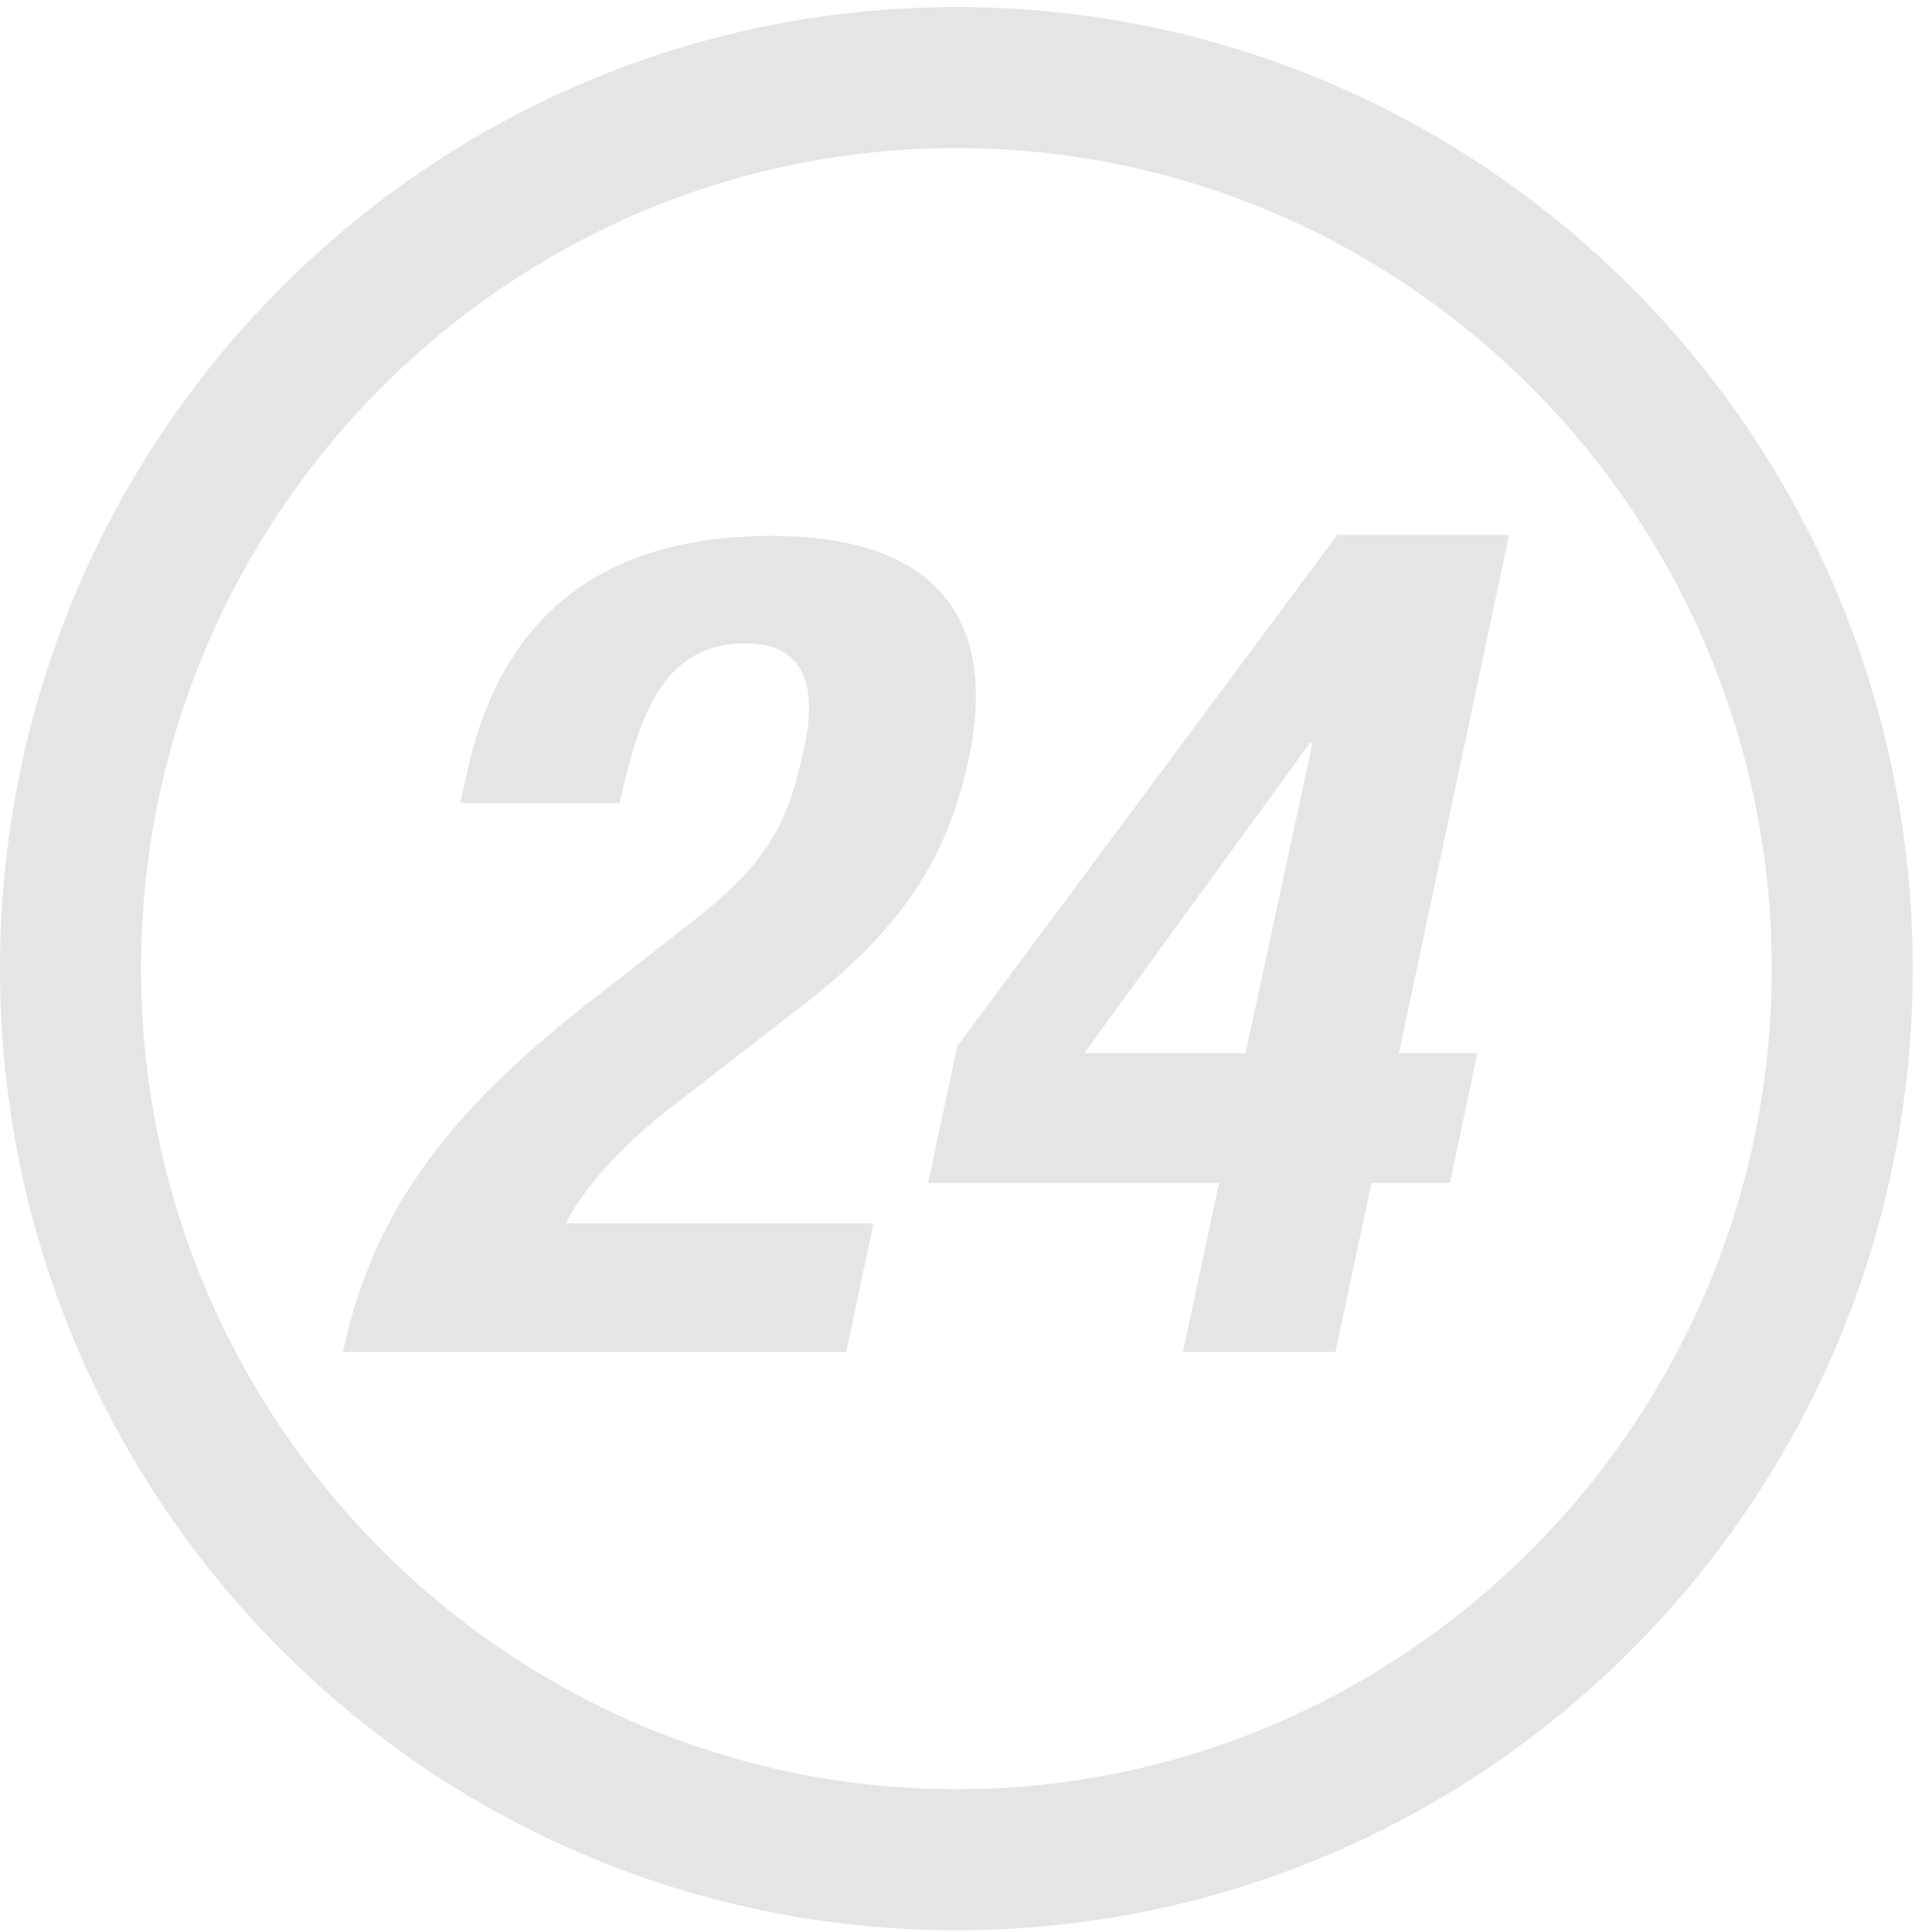
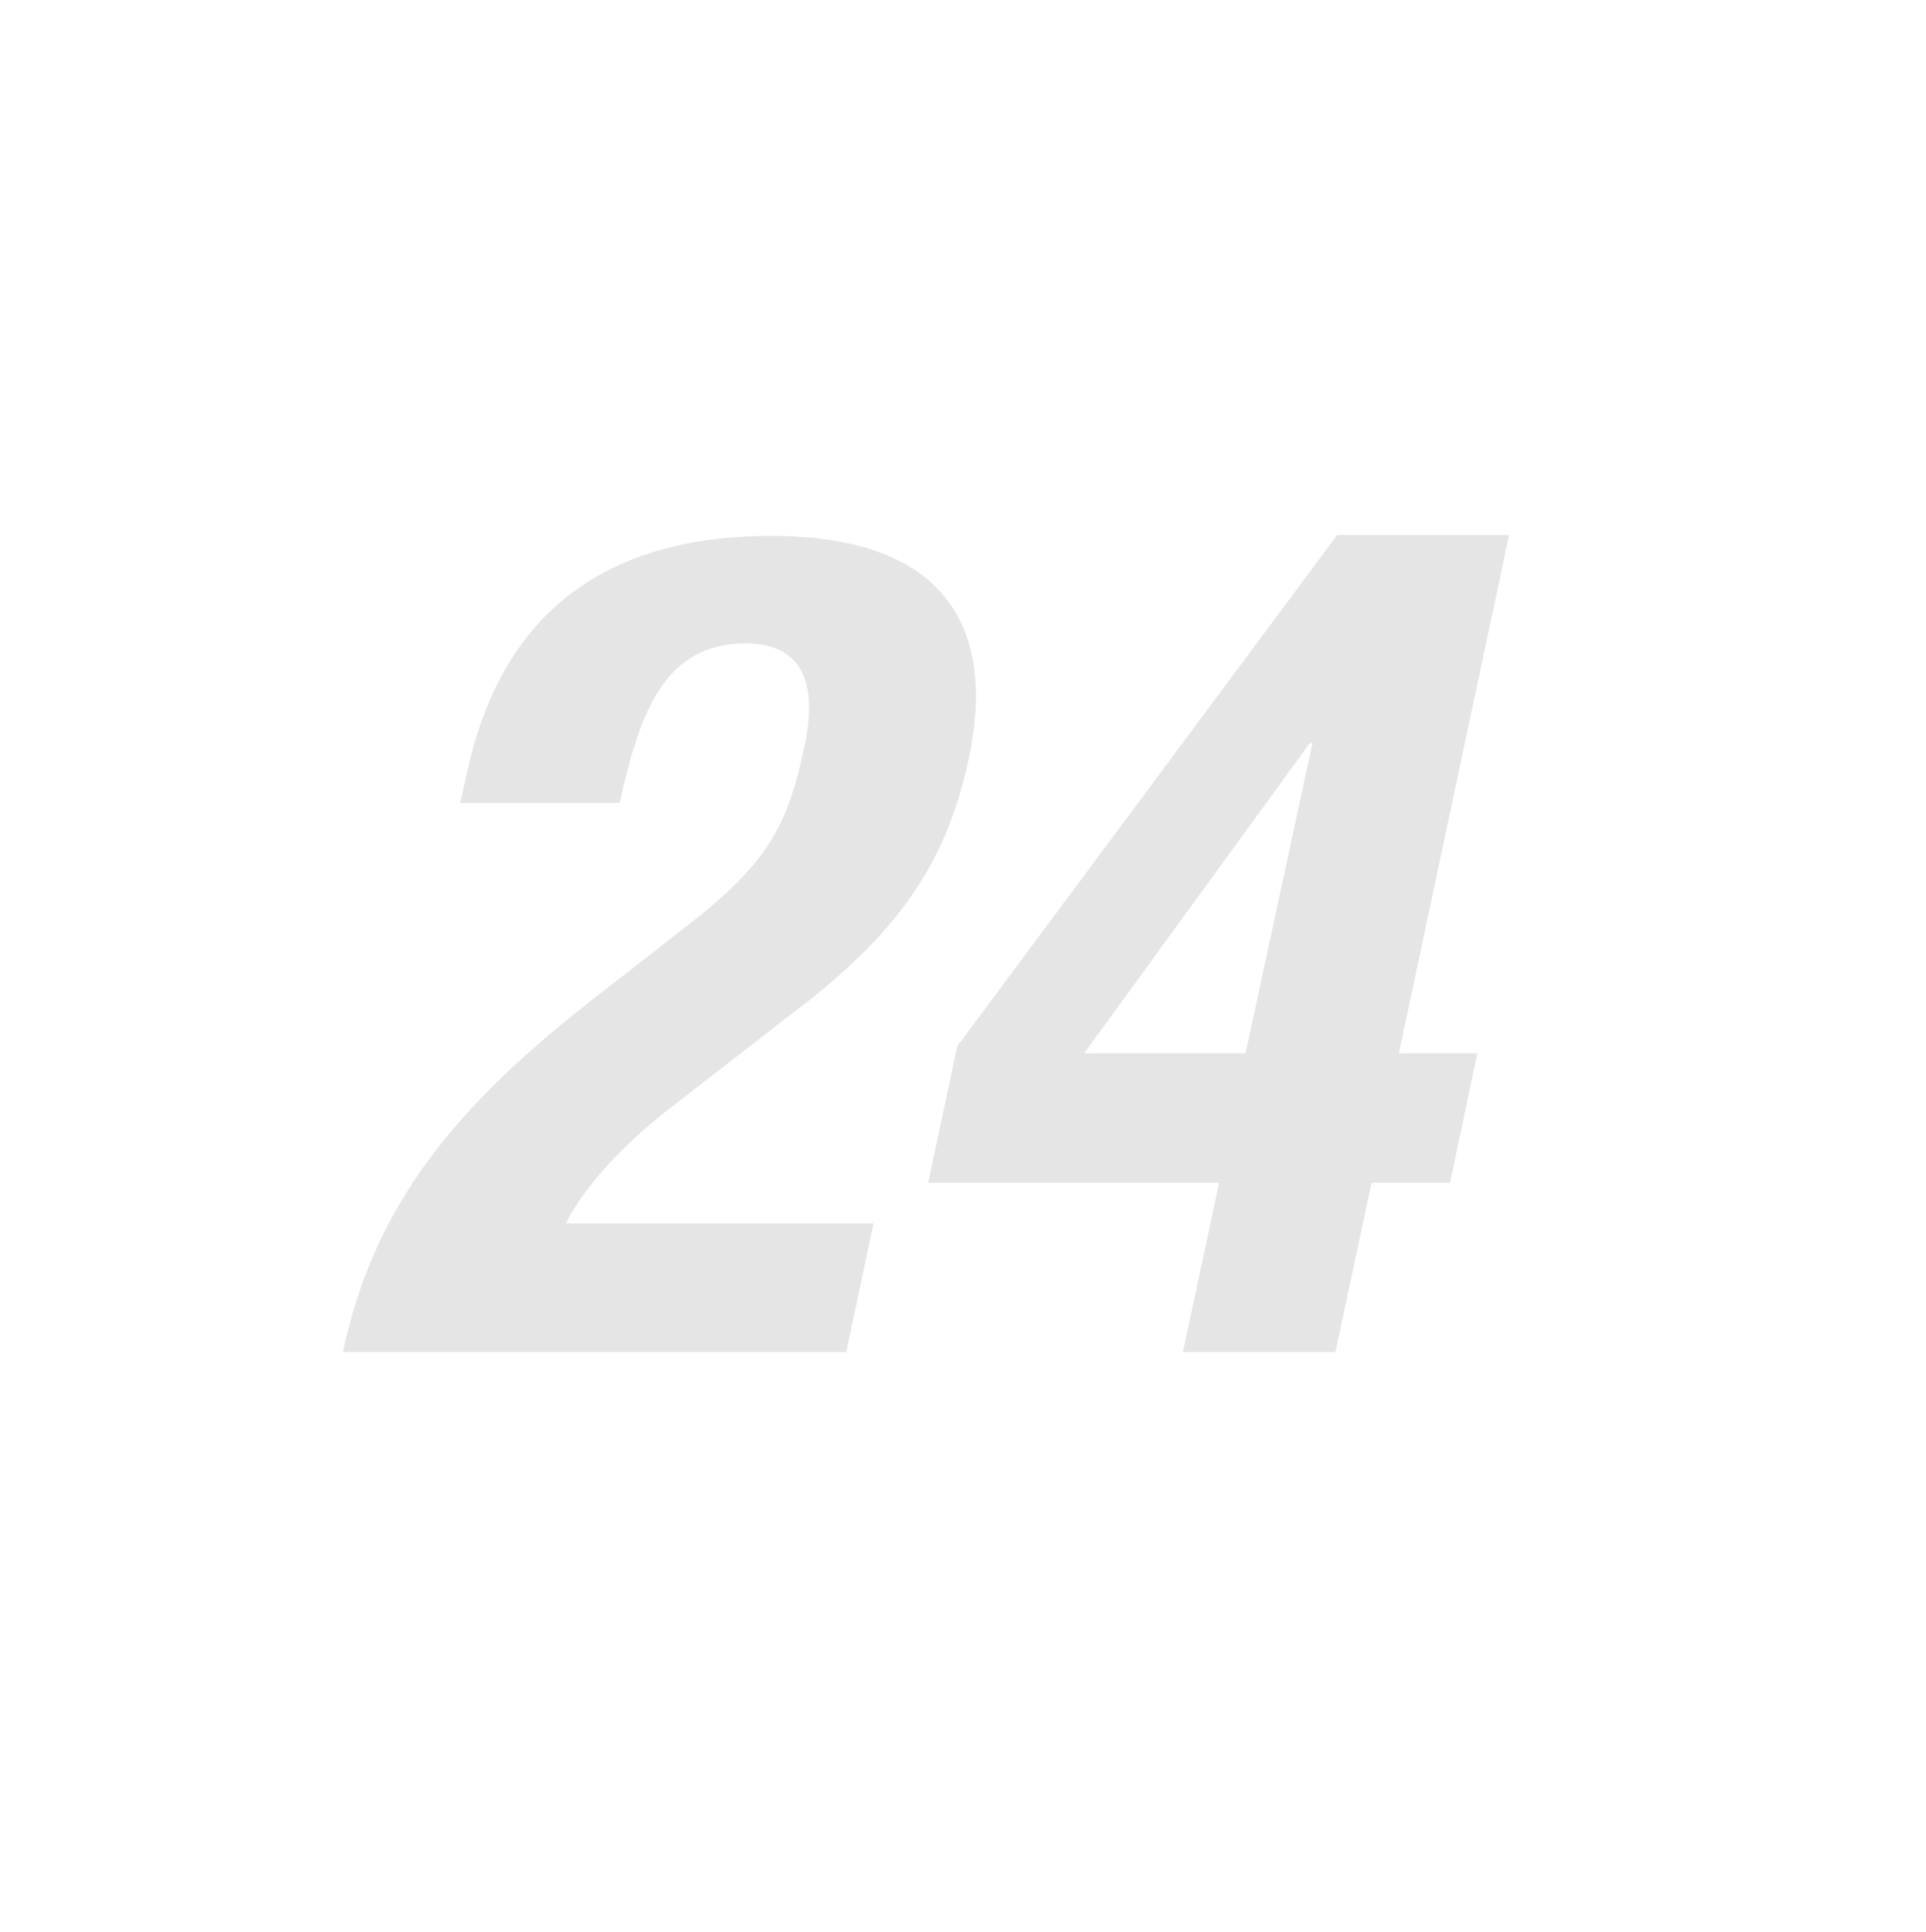
<svg xmlns="http://www.w3.org/2000/svg" id="レイヤー_1" x="0px" y="0px" viewBox="0 0 218.5 219.2" style="enable-background:new 0 0 218.5 219.2;" xml:space="preserve">
  <style type="text/css">	.st0{fill:#E5E5E5;}</style>
-   <path class="st0" d="M108.5,16.8c51,0,92.5,41.8,92.5,93.1S159.5,203,108.5,203S16,161.2,16,109.9S57.5,16.8,108.5,16.8 M108.5,0.8 C48.6,0.8,0,49.6,0,109.9C0,170.2,48.6,219,108.5,219S217,170.2,217,109.9C217,49.6,168.4,0.8,108.5,0.8L108.5,0.8z" />
  <g>
    <path class="st0" d="M96,153.4H38.9c3.5-16.5,12.6-27.9,29.1-40.6l9.1-7.1c9.8-7.5,12.2-11.6,14.2-21.2c1.6-7.7-0.8-11.5-6.7-11.5  c-9.4,0-12.1,8.2-14.3,18.1H52.2l0.8-3.5c3.7-17.1,14.7-26.8,34.5-26.8c18.6,0,25.8,9.3,22.4,25.3c-2.6,12-8,19.9-20.7,29.4  l-12.5,9.7c-6.6,5-10.8,10.1-12.5,13.6h34.9L96,153.4z" />
    <path class="st0" d="M108.6,118.7l43.1-58h19.5l-12.5,58.8h8.9l-3.1,14.7h-8.9l-4.1,19.2h-17.3l4.1-19.2h-33L108.6,118.7z   M148.9,84.3h-0.3l-25.6,35.2h18.3L148.9,84.3z" />
  </g>
</svg>